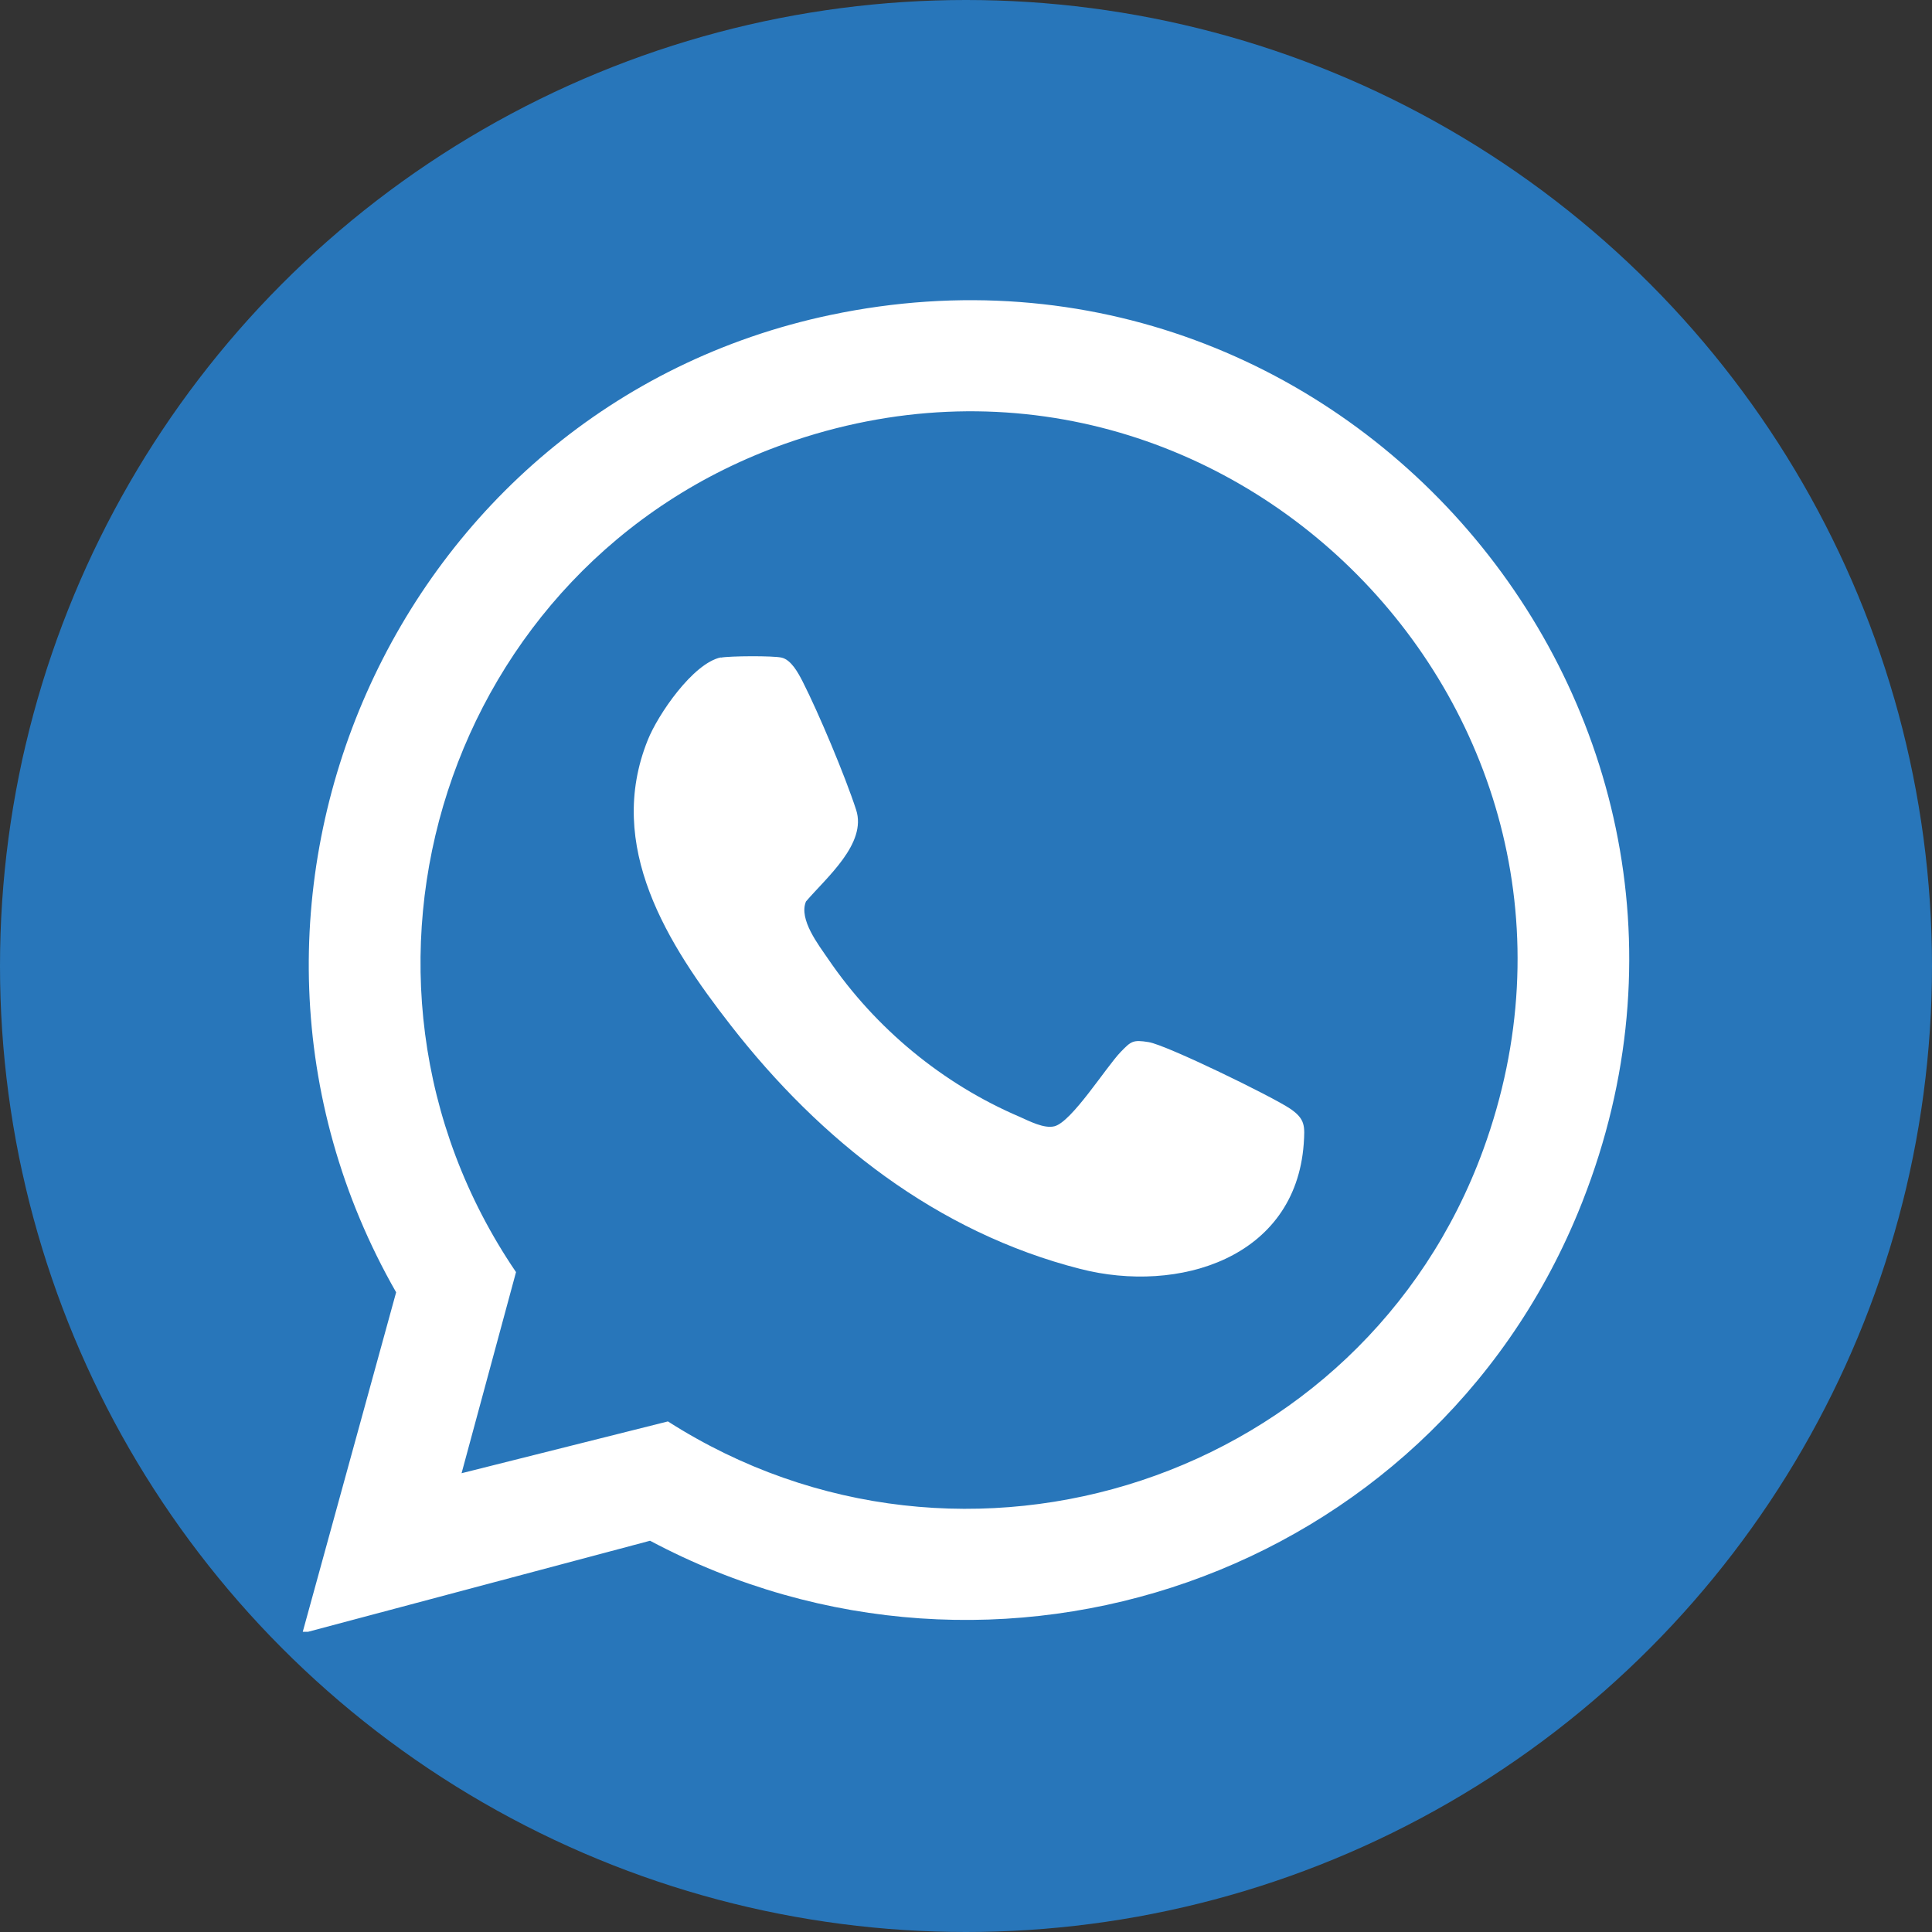
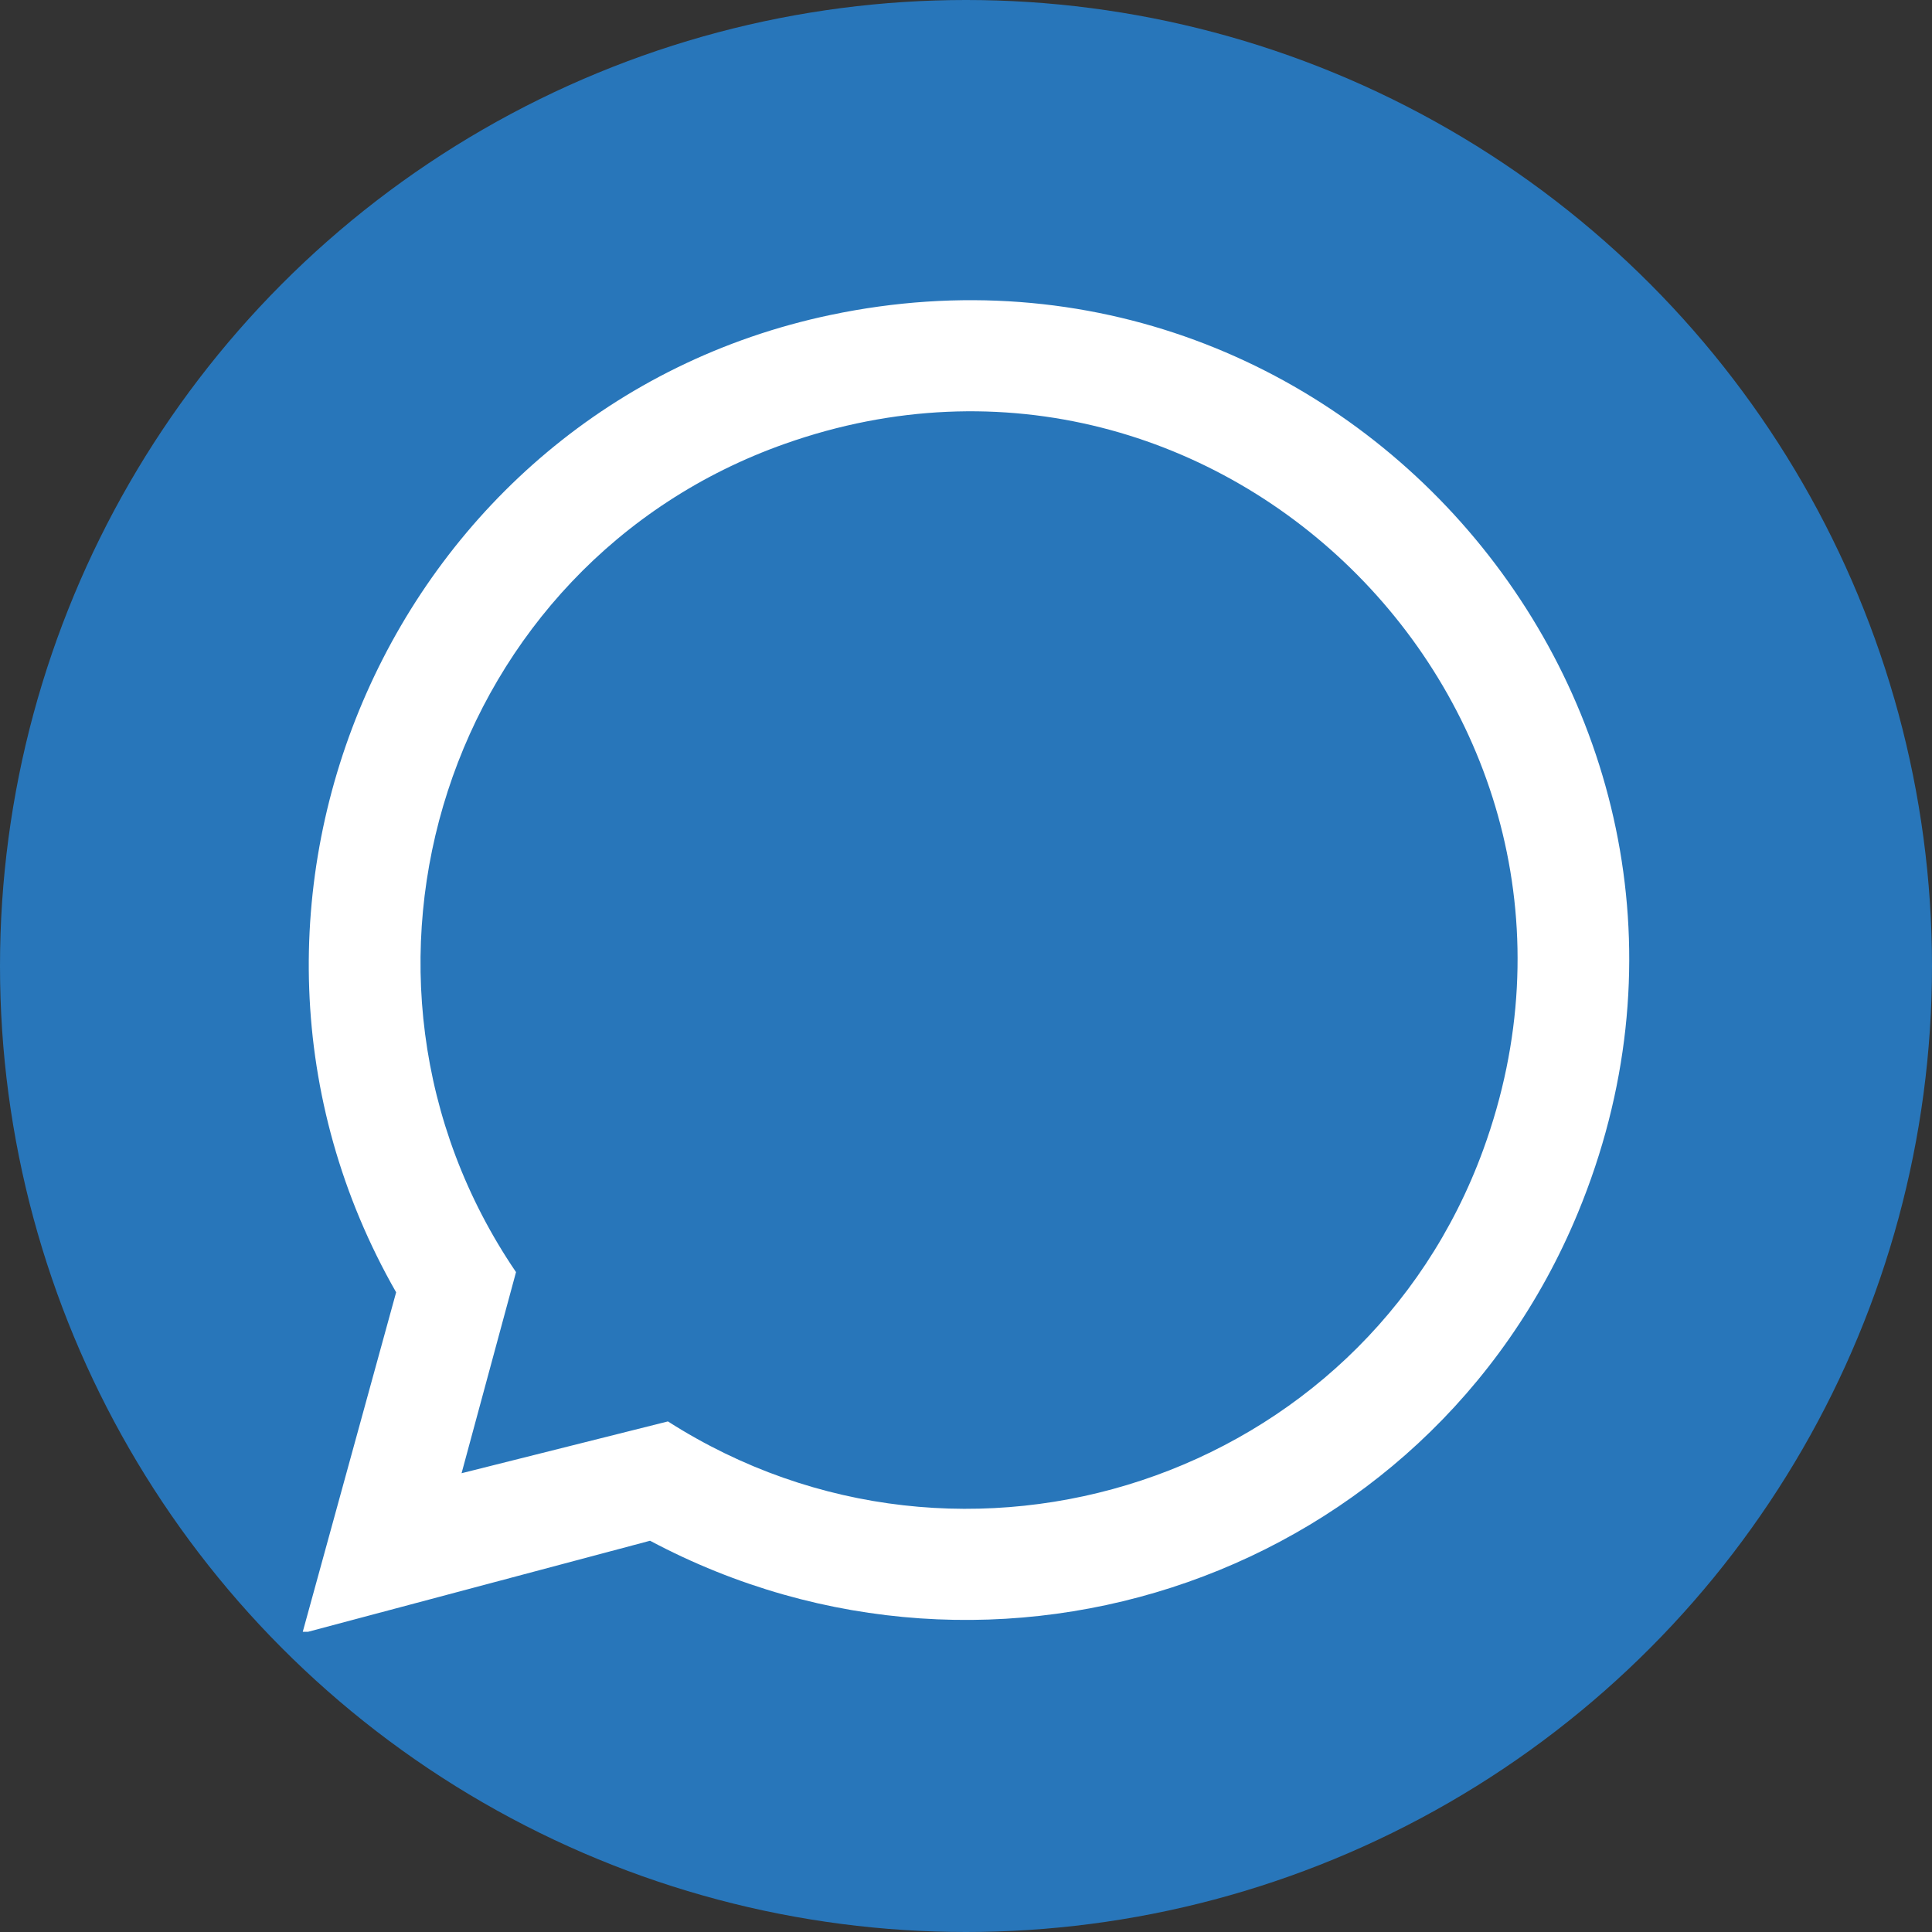
<svg xmlns="http://www.w3.org/2000/svg" id="Capa_1" data-name="Capa 1" viewBox="0 0 245.27 245.27">
  <rect x="0" y="0" width="245.27" height="245.27" fill="#333333" stroke="none" />
  <defs>
    <style>
      .cls-1 {
        fill: #fff;
      }

      .cls-2 {
        fill: #2876ba;
      }
    </style>
  </defs>
  <circle class="cls-2" cx="122.635" cy="122.635" r="122.635" />
  <g>
    <path class="cls-1" d="M39.094,207.161h-.659l11.855-43.102c-28.101-49.139-.293-112.402,55.14-124.074,65.934-13.867,120.708,51.627,94.876,114.012-19.063,46.066-73.764,65.019-117.781,41.602l-43.431,11.562ZM58.559,187.037l26.234-6.586c37.614,24.039,88.217,7.428,103.511-34.504,20.161-55.323-33.113-109.255-88.656-89.607-42.956,15.185-59.823,67.397-34.138,105.157l-6.915,25.539h-.037Z" />
-     <path class="cls-1" d="M91.49,83.49c1.134-.22,6.696-.256,7.757,0,1.207.293,2.086,1.939,2.634,3,2.049,4.025,5.415,12.038,6.806,16.319s-3.769,8.598-6.367,11.635c-.951,2.269,1.61,5.525,2.854,7.354,5.964,8.745,14.489,15.807,24.259,19.978,1.244.549,3.11,1.537,4.427,1.207,2.195-.549,6.549-7.501,8.416-9.44,1.317-1.354,1.537-1.573,3.549-1.244,2.269.366,15.697,6.915,17.965,8.452,1.939,1.317,1.866,2.232,1.72,4.464-1.061,14.526-15.916,19.063-28.357,15.88-18.221-4.647-33.003-16.319-44.346-30.881-8.05-10.318-15.989-22.795-10.574-36.26,1.281-3.22,5.745-9.769,9.294-10.501l-.037.037Z" />
  </g>
</svg>